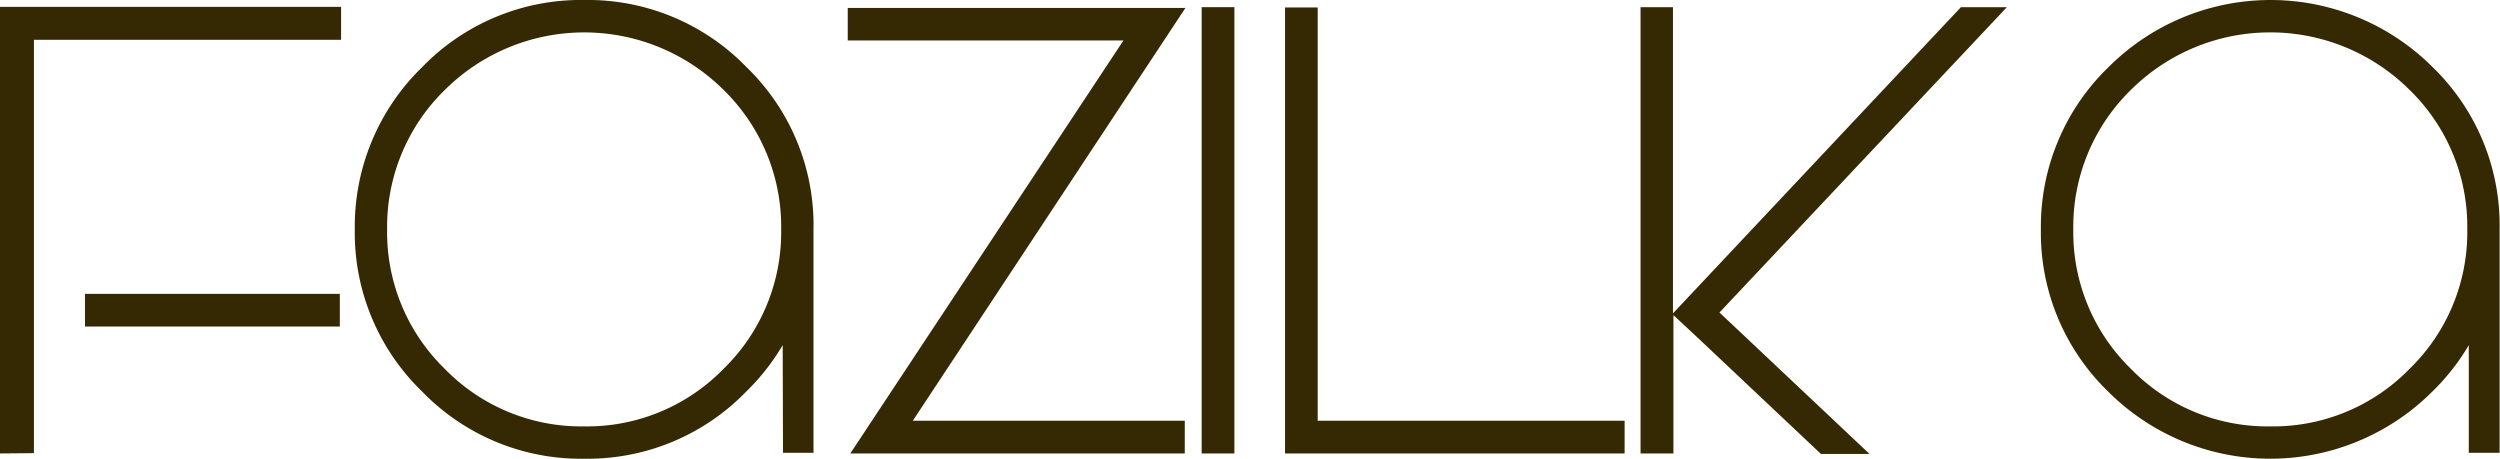
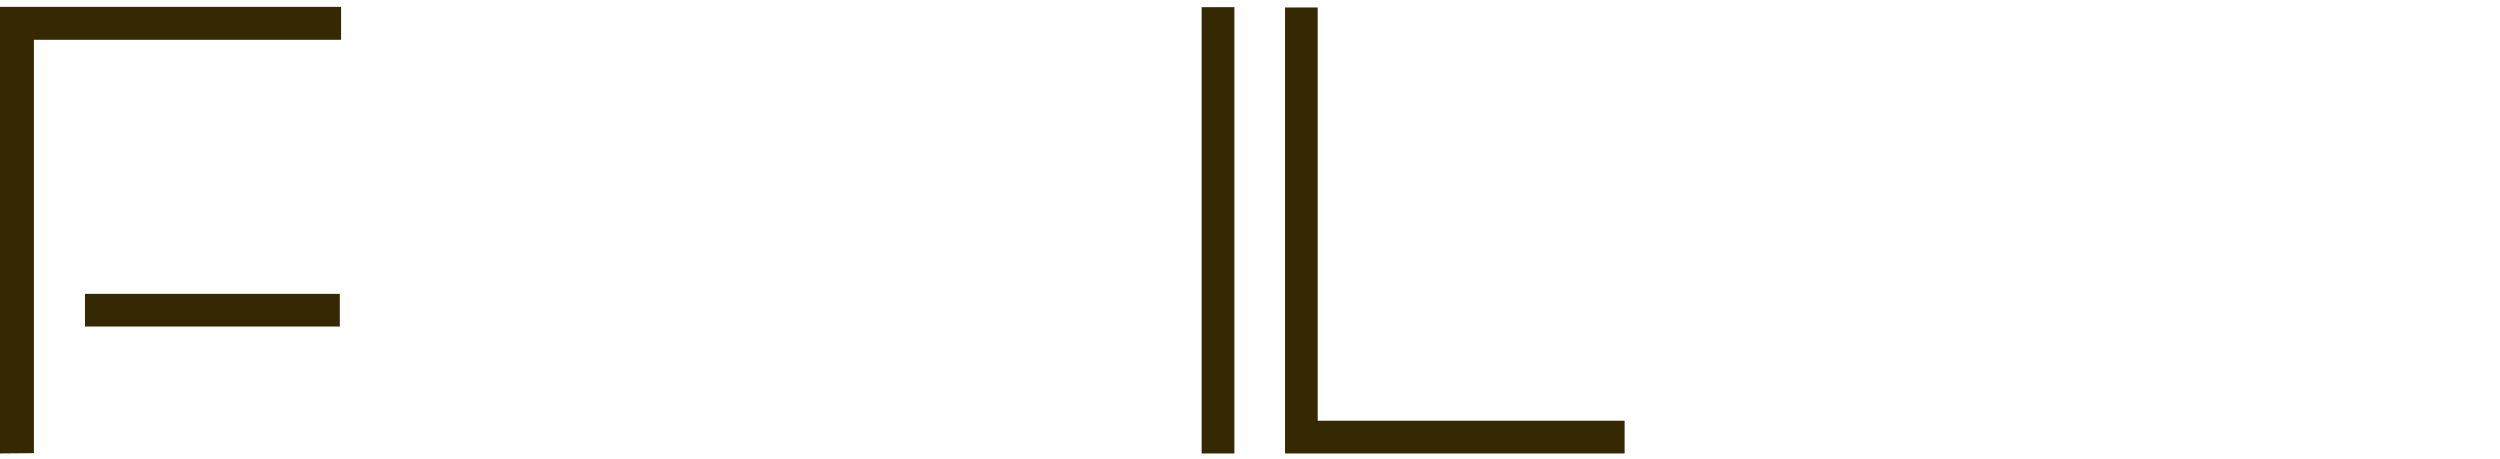
<svg xmlns="http://www.w3.org/2000/svg" viewBox="0 0 313.92 57.6">
  <defs>
    <style>.cls-1{fill:#342902;}</style>
  </defs>
  <g data-sanitized-data-name="Layer 2" data-name="Layer 2" id="Layer_2">
    <g data-sanitized-data-name="Layer 1" data-name="Layer 1" id="Layer_1-2">
      <path d="M42.83,5H4.26V56.9L0,56.94V.86H42.83Zm-.16,36h-32v-4.1h32Z" class="cls-1" />
-       <path d="M98.28,43.34a27.79,27.79,0,0,1-4.57,5.82A27.73,27.73,0,0,1,73.35,57.6,27.73,27.73,0,0,1,53,49.16,27.73,27.73,0,0,1,44.55,28.8,27.89,27.89,0,0,1,53,8.44,27.73,27.73,0,0,1,73.39,0,27.73,27.73,0,0,1,93.75,8.44a27.58,27.58,0,0,1,8.4,20.36l0,28.06H98.32ZM73.35,53.54a23.93,23.93,0,0,0,17.51-7.23A23.93,23.93,0,0,0,98.09,28.8a24,24,0,0,0-7.23-17.51,24.82,24.82,0,0,0-35,0A24,24,0,0,0,48.61,28.8a23.93,23.93,0,0,0,7.23,17.51A23.93,23.93,0,0,0,73.35,53.54Z" class="cls-1" />
-       <path d="M114.62,52.83h34.15v4.11h-42L141.07,5.08H106.45V1h42.4Z" class="cls-1" />
      <path d="M155,56.94h-4.11V.9H155Z" class="cls-1" />
      <path d="M204,52.83v4.11H161.36V.94h4.1V52.83Z" class="cls-1" />
-       <path d="M215.91,39.24,234.75,57h-6.1l-15.59-14.7,0,0-2.93-2.73V56.94H206V.9h4.07V39.35L246.23.9H252Z" class="cls-1" />
-       <path d="M310,43.34a27.79,27.79,0,0,1-4.57,5.82,28.78,28.78,0,0,1-40.72,0,27.73,27.73,0,0,1-8.44-20.36,27.85,27.85,0,0,1,8.48-20.36,28.78,28.78,0,0,1,40.72,0,27.62,27.62,0,0,1,8.4,20.36l0,28.06h-3.87Zm-24.93,10.2a23.91,23.91,0,0,0,17.5-7.23,23.9,23.9,0,0,0,7.24-17.51,23.92,23.92,0,0,0-7.24-17.51,24.81,24.81,0,0,0-35,0,24,24,0,0,0-7.23,17.51,23.93,23.93,0,0,0,7.23,17.51A23.93,23.93,0,0,0,285.08,53.54Z" class="cls-1" />
    </g>
  </g>
</svg>